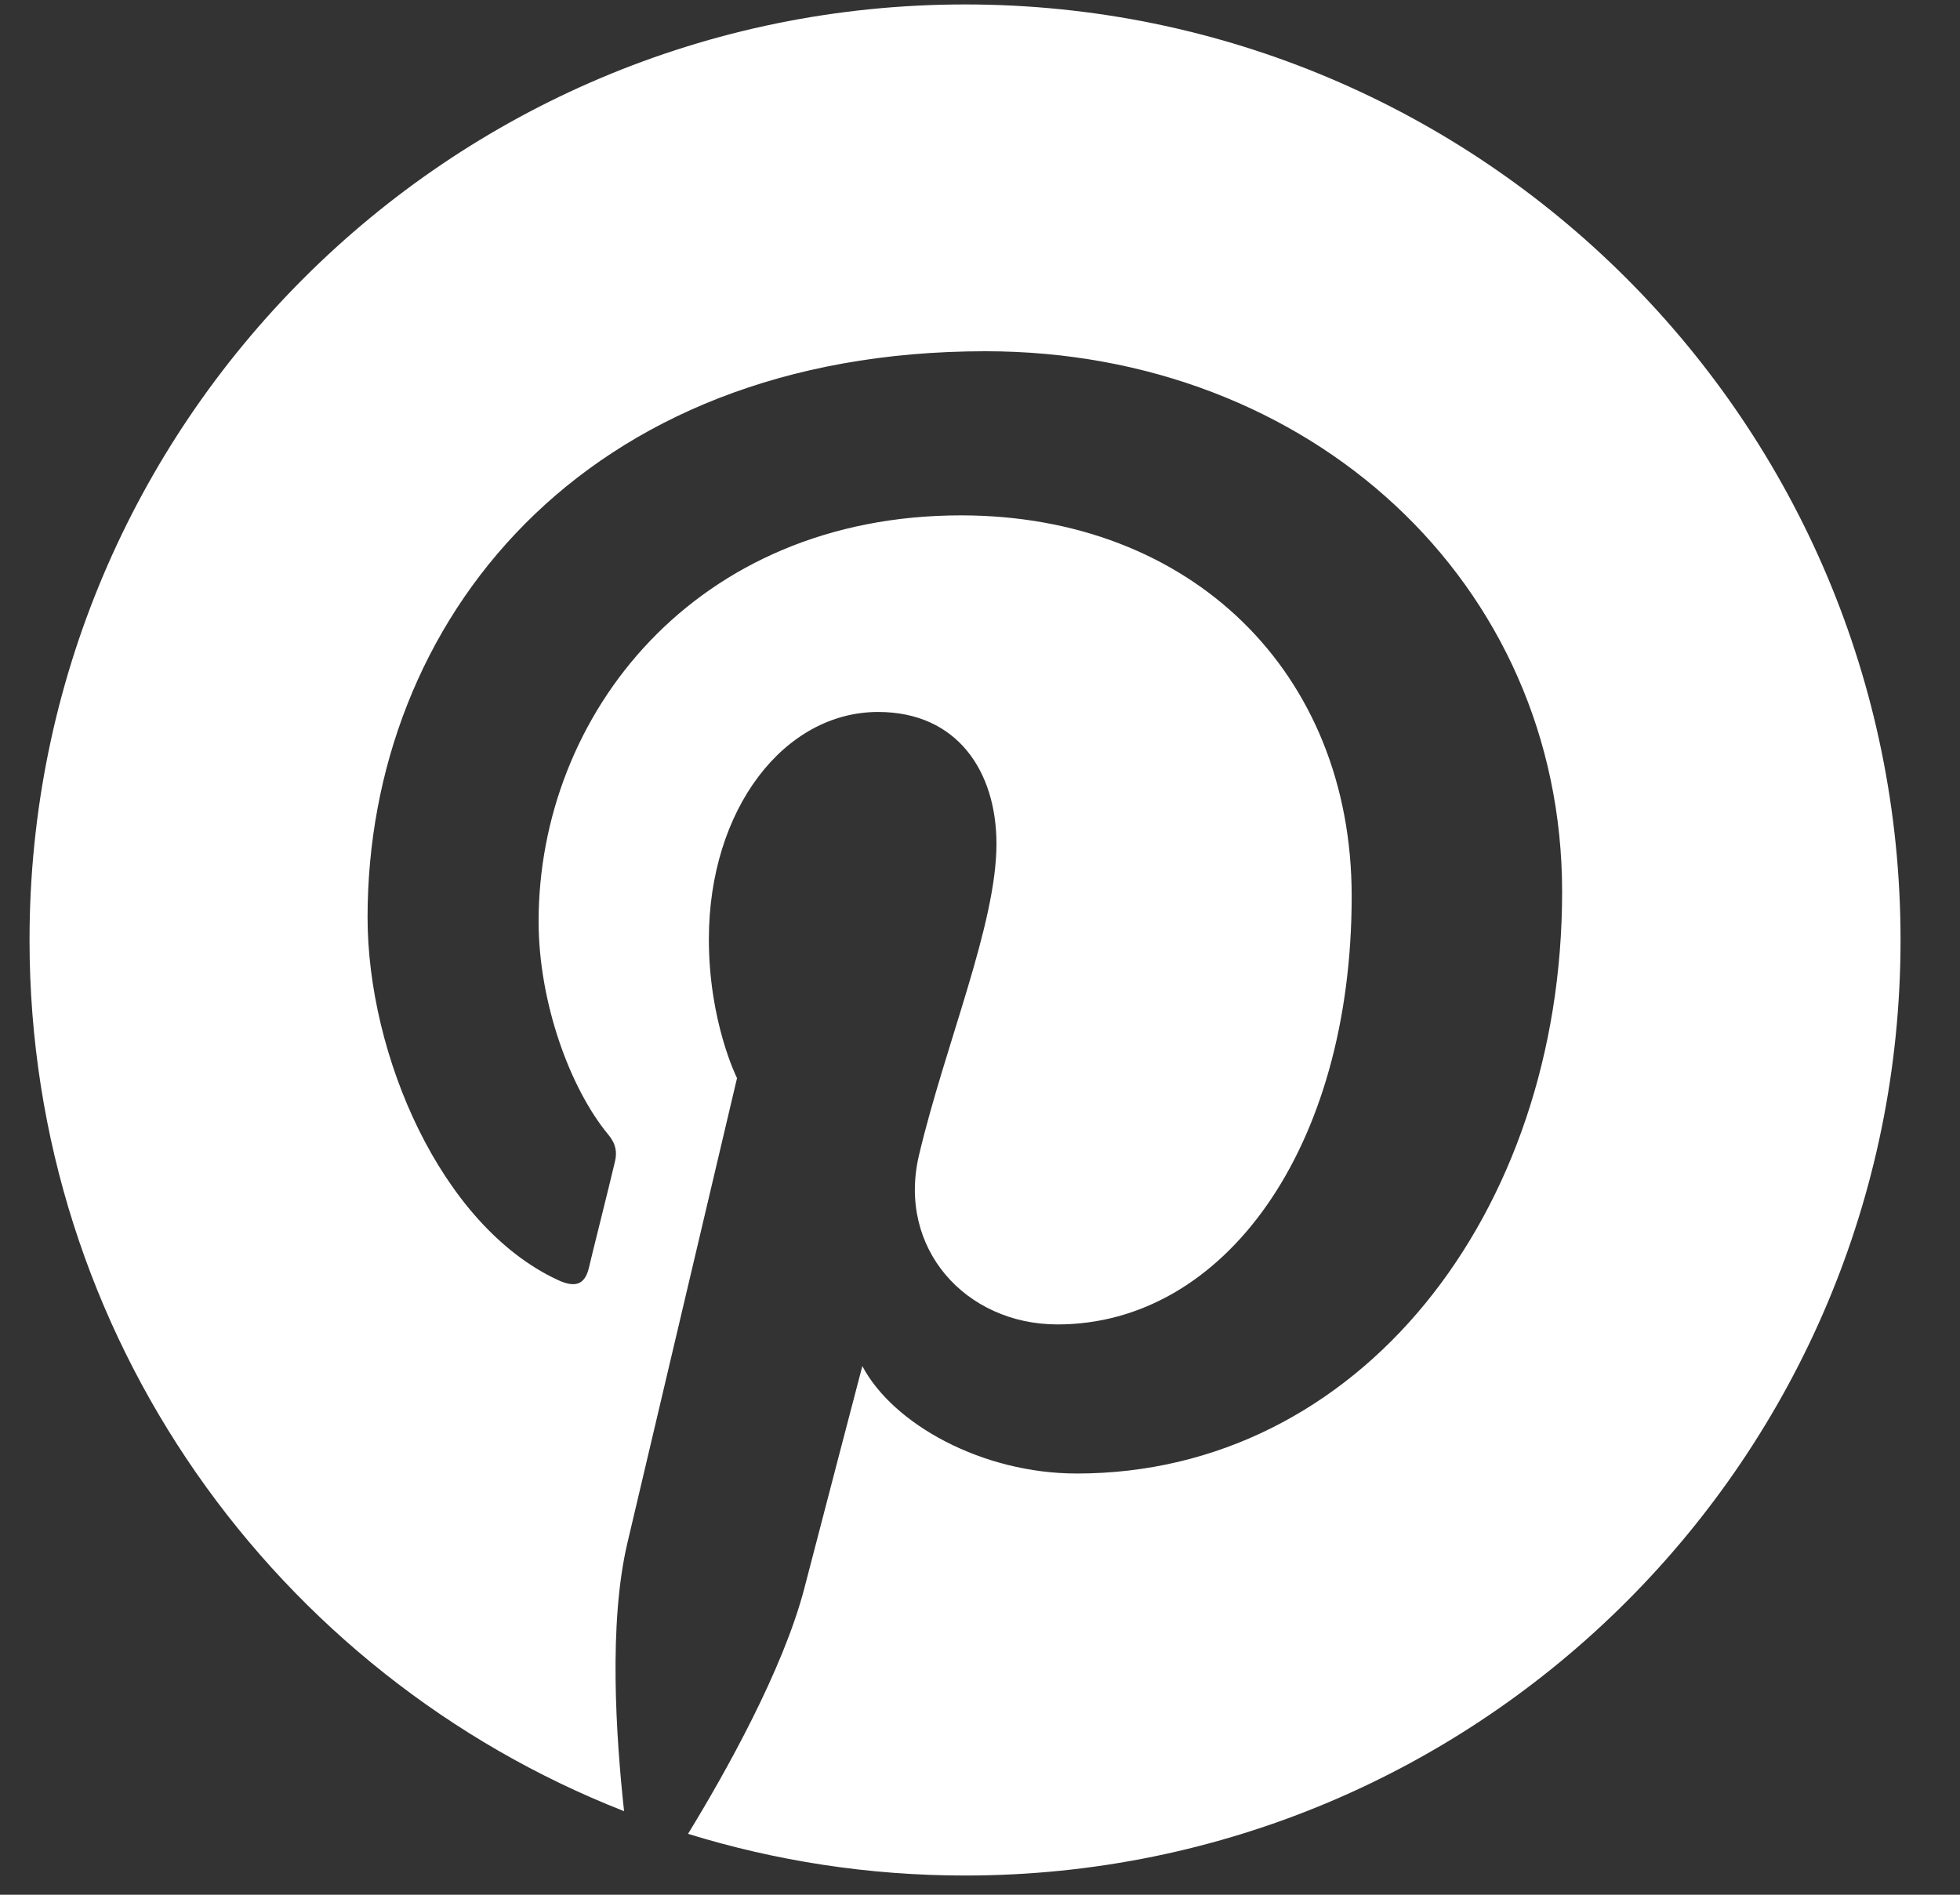
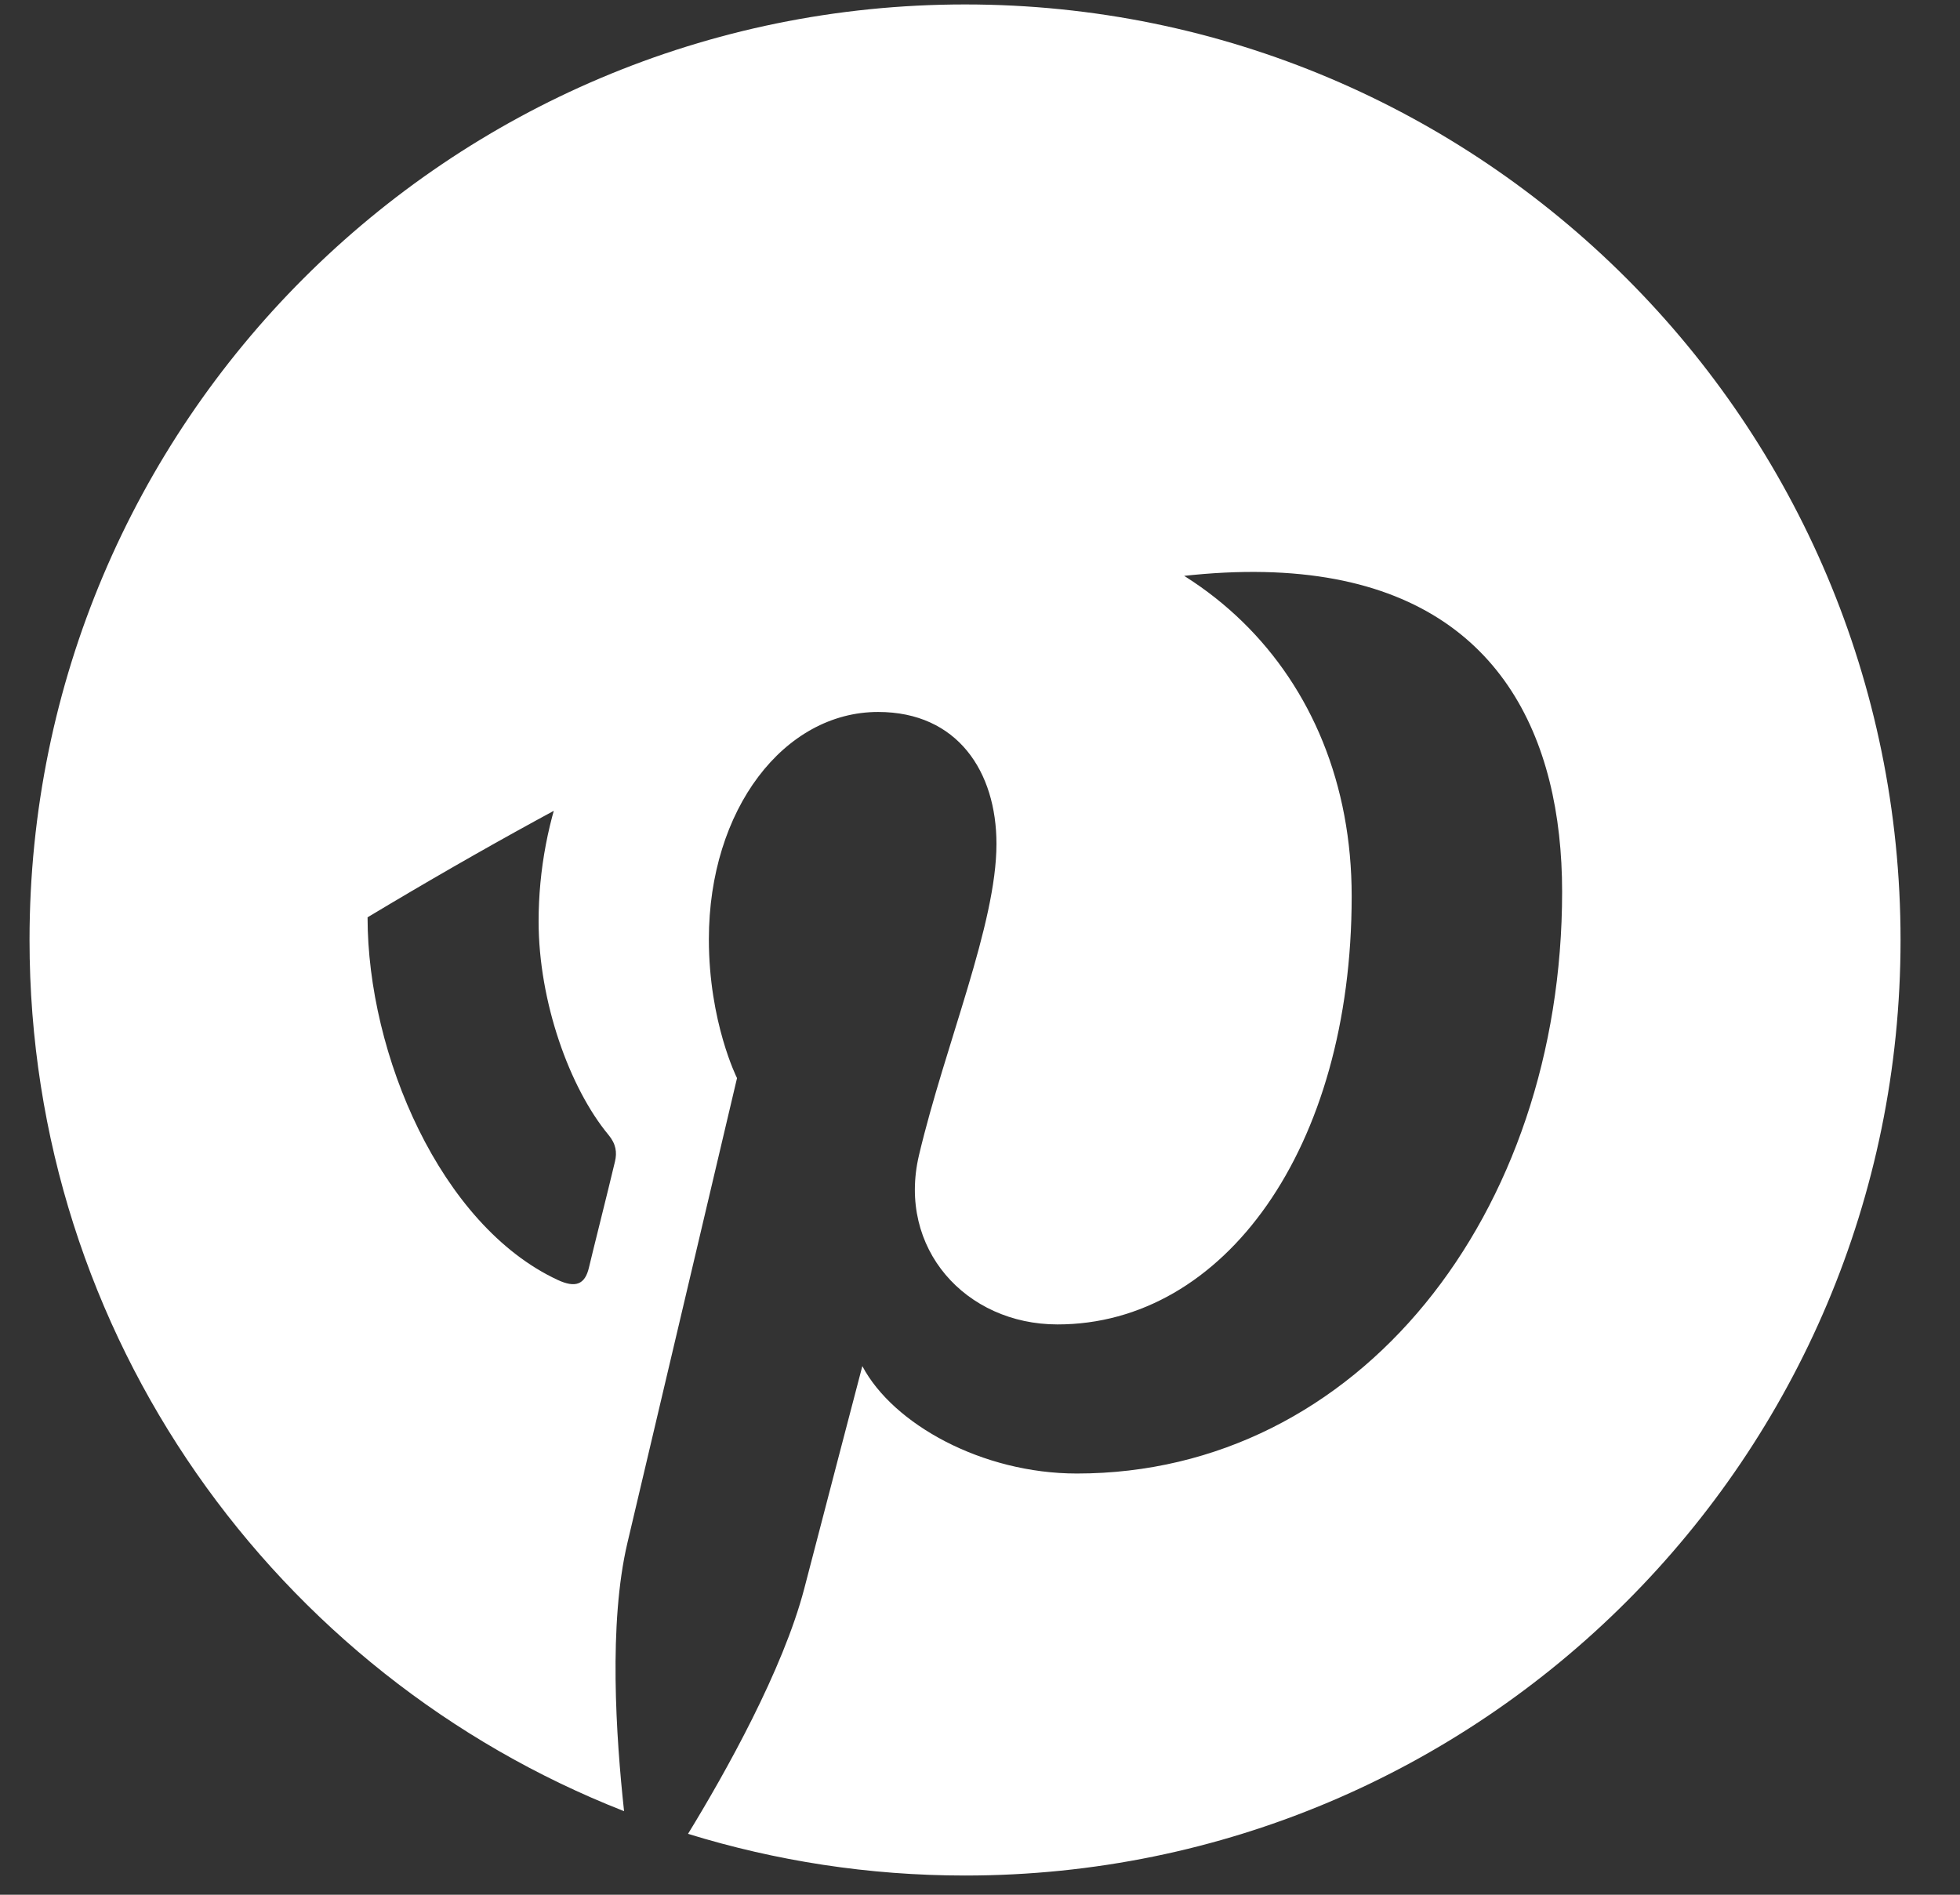
<svg xmlns="http://www.w3.org/2000/svg" width="30" height="29" viewBox="0 0 30 29" fill="none">
  <rect x="0" y="0" width="30" height="29" fill="#333333" stroke="none" />
-   <path d="M14.771 0.068C6.862 0.068 0.452 6.478 0.452 14.387C0.452 20.456 4.228 25.635 9.552 27.721C9.429 26.586 9.312 24.852 9.603 23.616C9.866 22.497 11.281 16.501 11.281 16.501C11.281 16.501 10.85 15.646 10.85 14.376C10.85 12.385 12.002 10.897 13.44 10.897C14.659 10.897 15.252 11.814 15.252 12.916C15.252 14.147 14.469 15.981 14.066 17.681C13.73 19.108 14.782 20.271 16.186 20.271C18.731 20.271 20.689 17.586 20.689 13.716C20.689 10.287 18.227 7.888 14.709 7.888C10.637 7.888 8.244 10.942 8.244 14.102C8.244 15.332 8.719 16.652 9.312 17.368C9.429 17.508 9.446 17.637 9.413 17.777C9.306 18.23 9.06 19.203 9.015 19.399C8.954 19.662 8.808 19.717 8.534 19.589C6.745 18.755 5.626 16.143 5.626 14.04C5.626 9.521 8.909 5.376 15.084 5.376C20.051 5.376 23.91 8.917 23.91 13.649C23.91 18.582 20.8 22.553 16.482 22.553C15.034 22.553 13.669 21.798 13.199 20.909C13.199 20.909 12.483 23.644 12.31 24.315C11.985 25.557 11.113 27.117 10.531 28.068C11.874 28.482 13.294 28.706 14.771 28.706C22.68 28.706 29.09 22.296 29.09 14.387C29.09 6.478 22.68 0.068 14.771 0.068Z" fill="white" />
+   <path d="M14.771 0.068C6.862 0.068 0.452 6.478 0.452 14.387C0.452 20.456 4.228 25.635 9.552 27.721C9.429 26.586 9.312 24.852 9.603 23.616C9.866 22.497 11.281 16.501 11.281 16.501C11.281 16.501 10.85 15.646 10.85 14.376C10.85 12.385 12.002 10.897 13.44 10.897C14.659 10.897 15.252 11.814 15.252 12.916C15.252 14.147 14.469 15.981 14.066 17.681C13.73 19.108 14.782 20.271 16.186 20.271C18.731 20.271 20.689 17.586 20.689 13.716C20.689 10.287 18.227 7.888 14.709 7.888C10.637 7.888 8.244 10.942 8.244 14.102C8.244 15.332 8.719 16.652 9.312 17.368C9.429 17.508 9.446 17.637 9.413 17.777C9.306 18.23 9.06 19.203 9.015 19.399C8.954 19.662 8.808 19.717 8.534 19.589C6.745 18.755 5.626 16.143 5.626 14.04C20.051 5.376 23.91 8.917 23.91 13.649C23.91 18.582 20.8 22.553 16.482 22.553C15.034 22.553 13.669 21.798 13.199 20.909C13.199 20.909 12.483 23.644 12.31 24.315C11.985 25.557 11.113 27.117 10.531 28.068C11.874 28.482 13.294 28.706 14.771 28.706C22.68 28.706 29.09 22.296 29.09 14.387C29.09 6.478 22.68 0.068 14.771 0.068Z" fill="white" />
</svg>